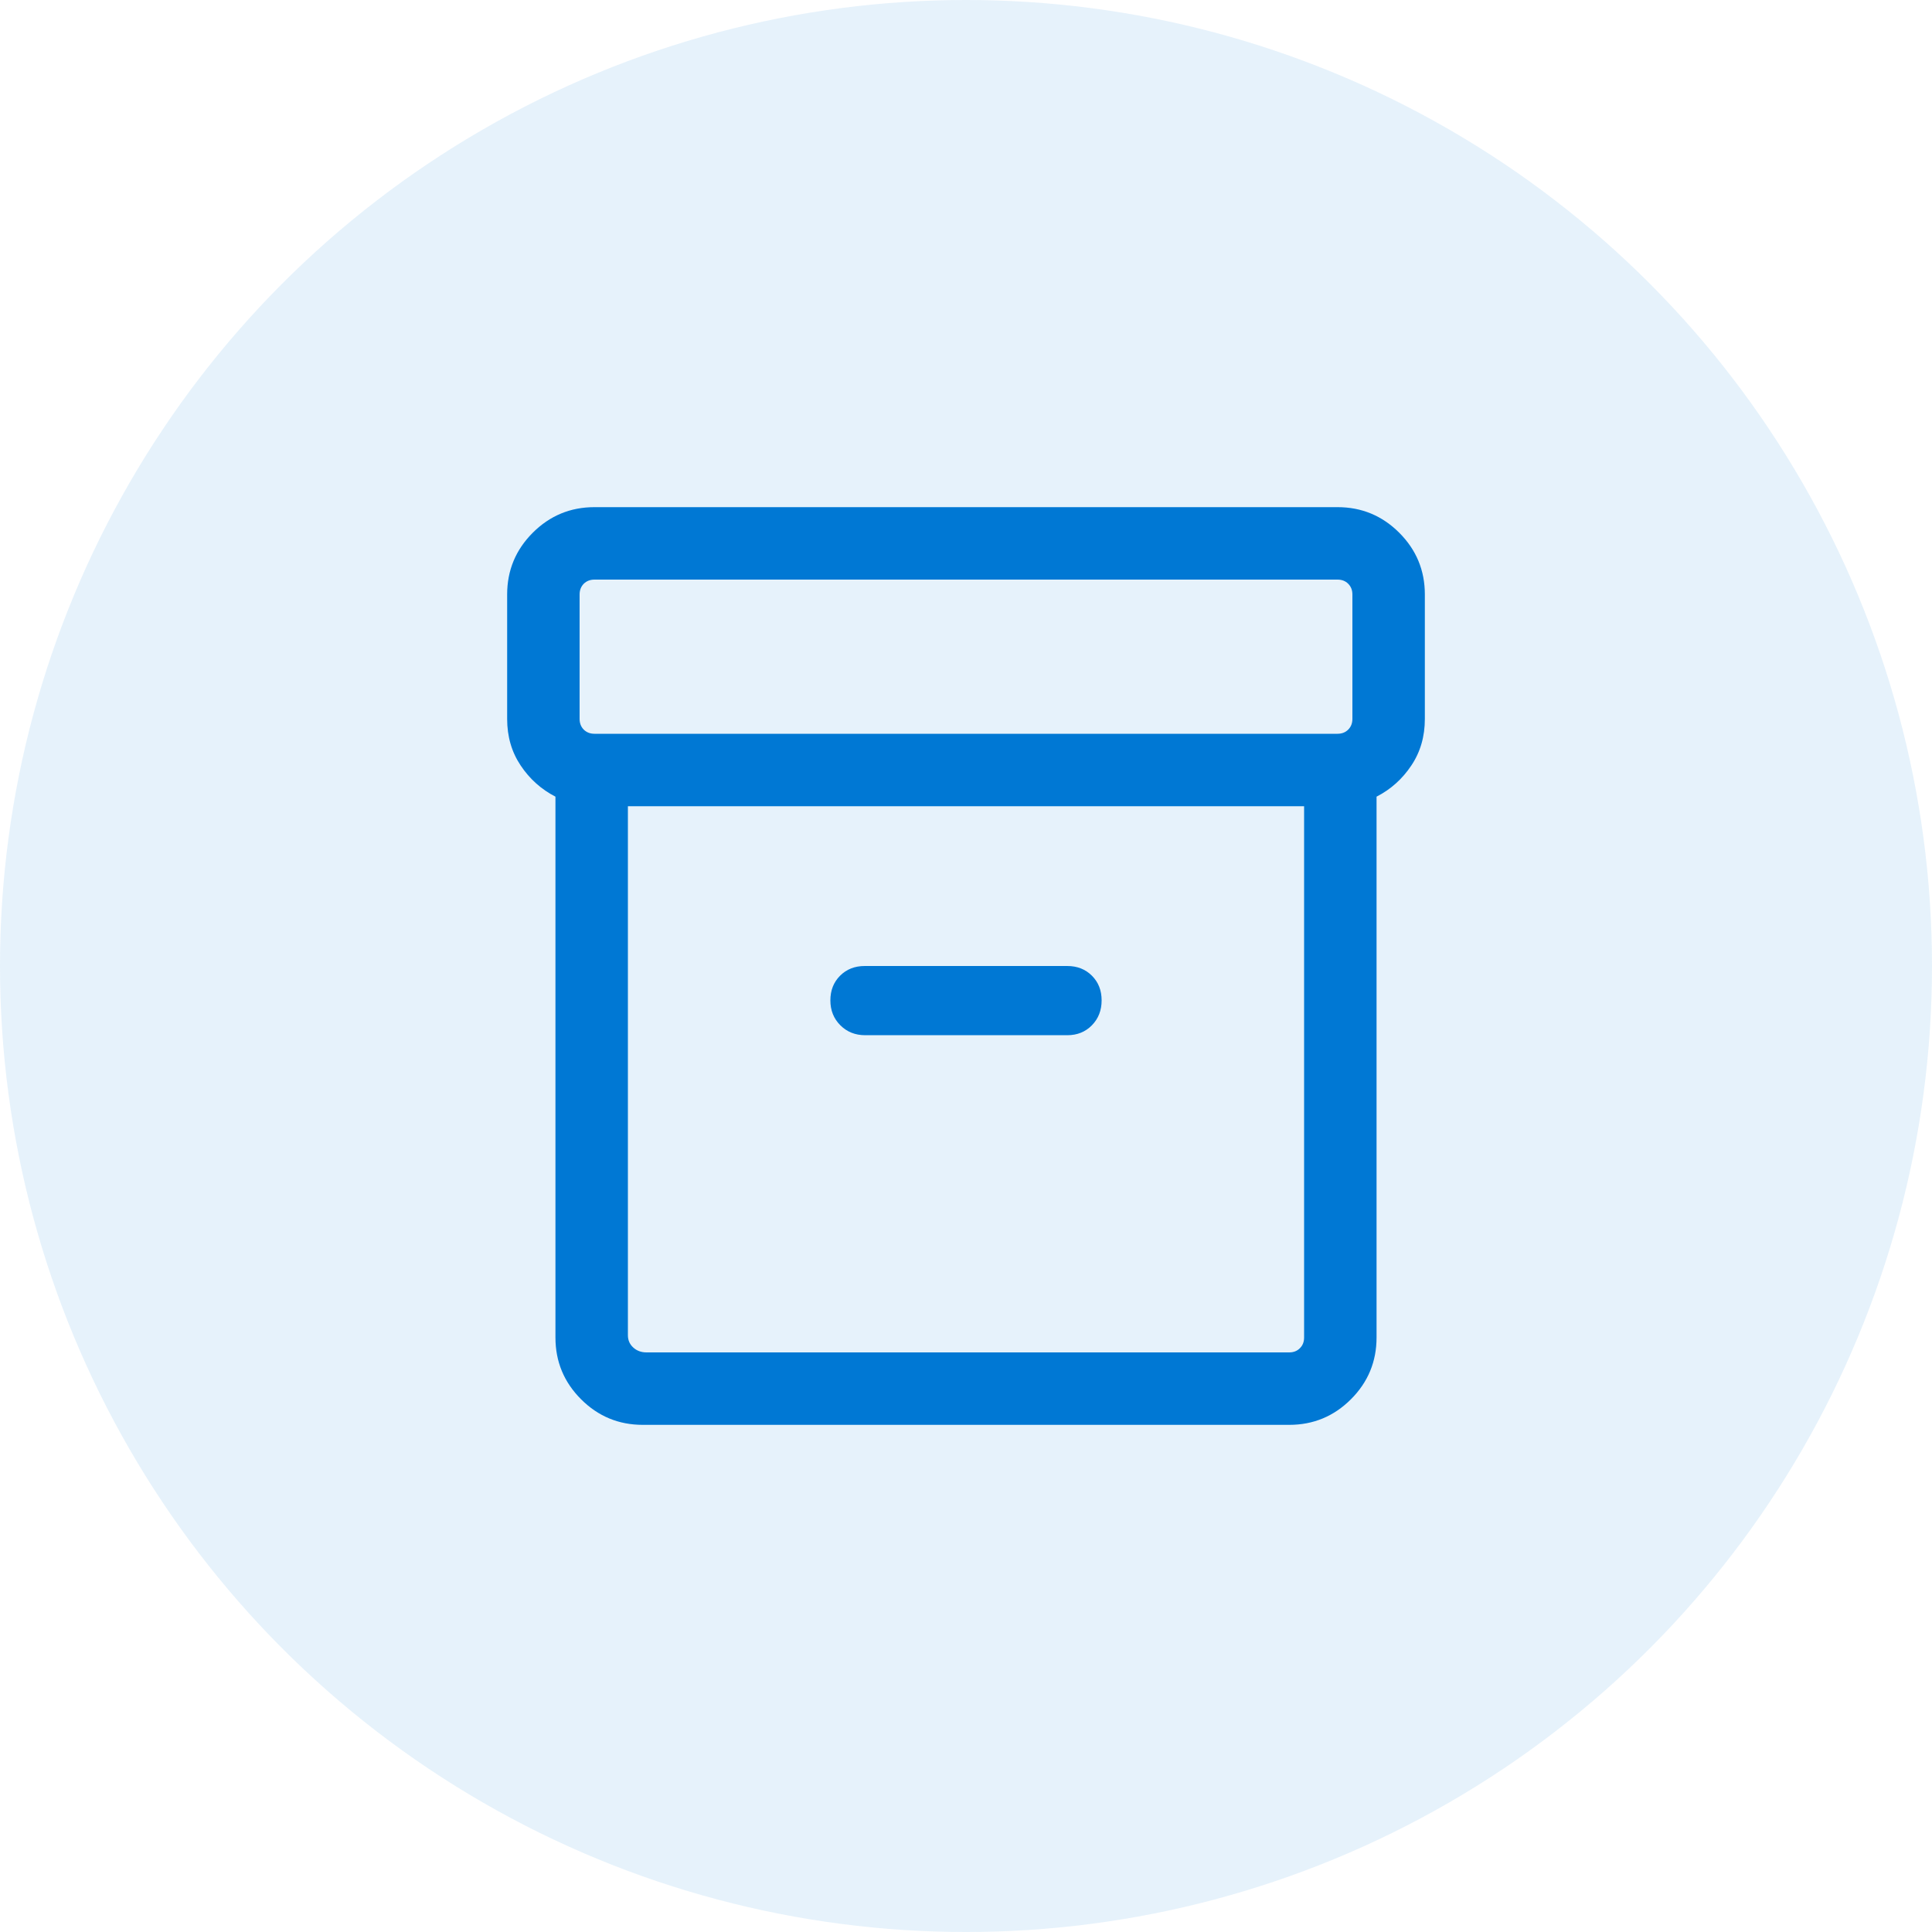
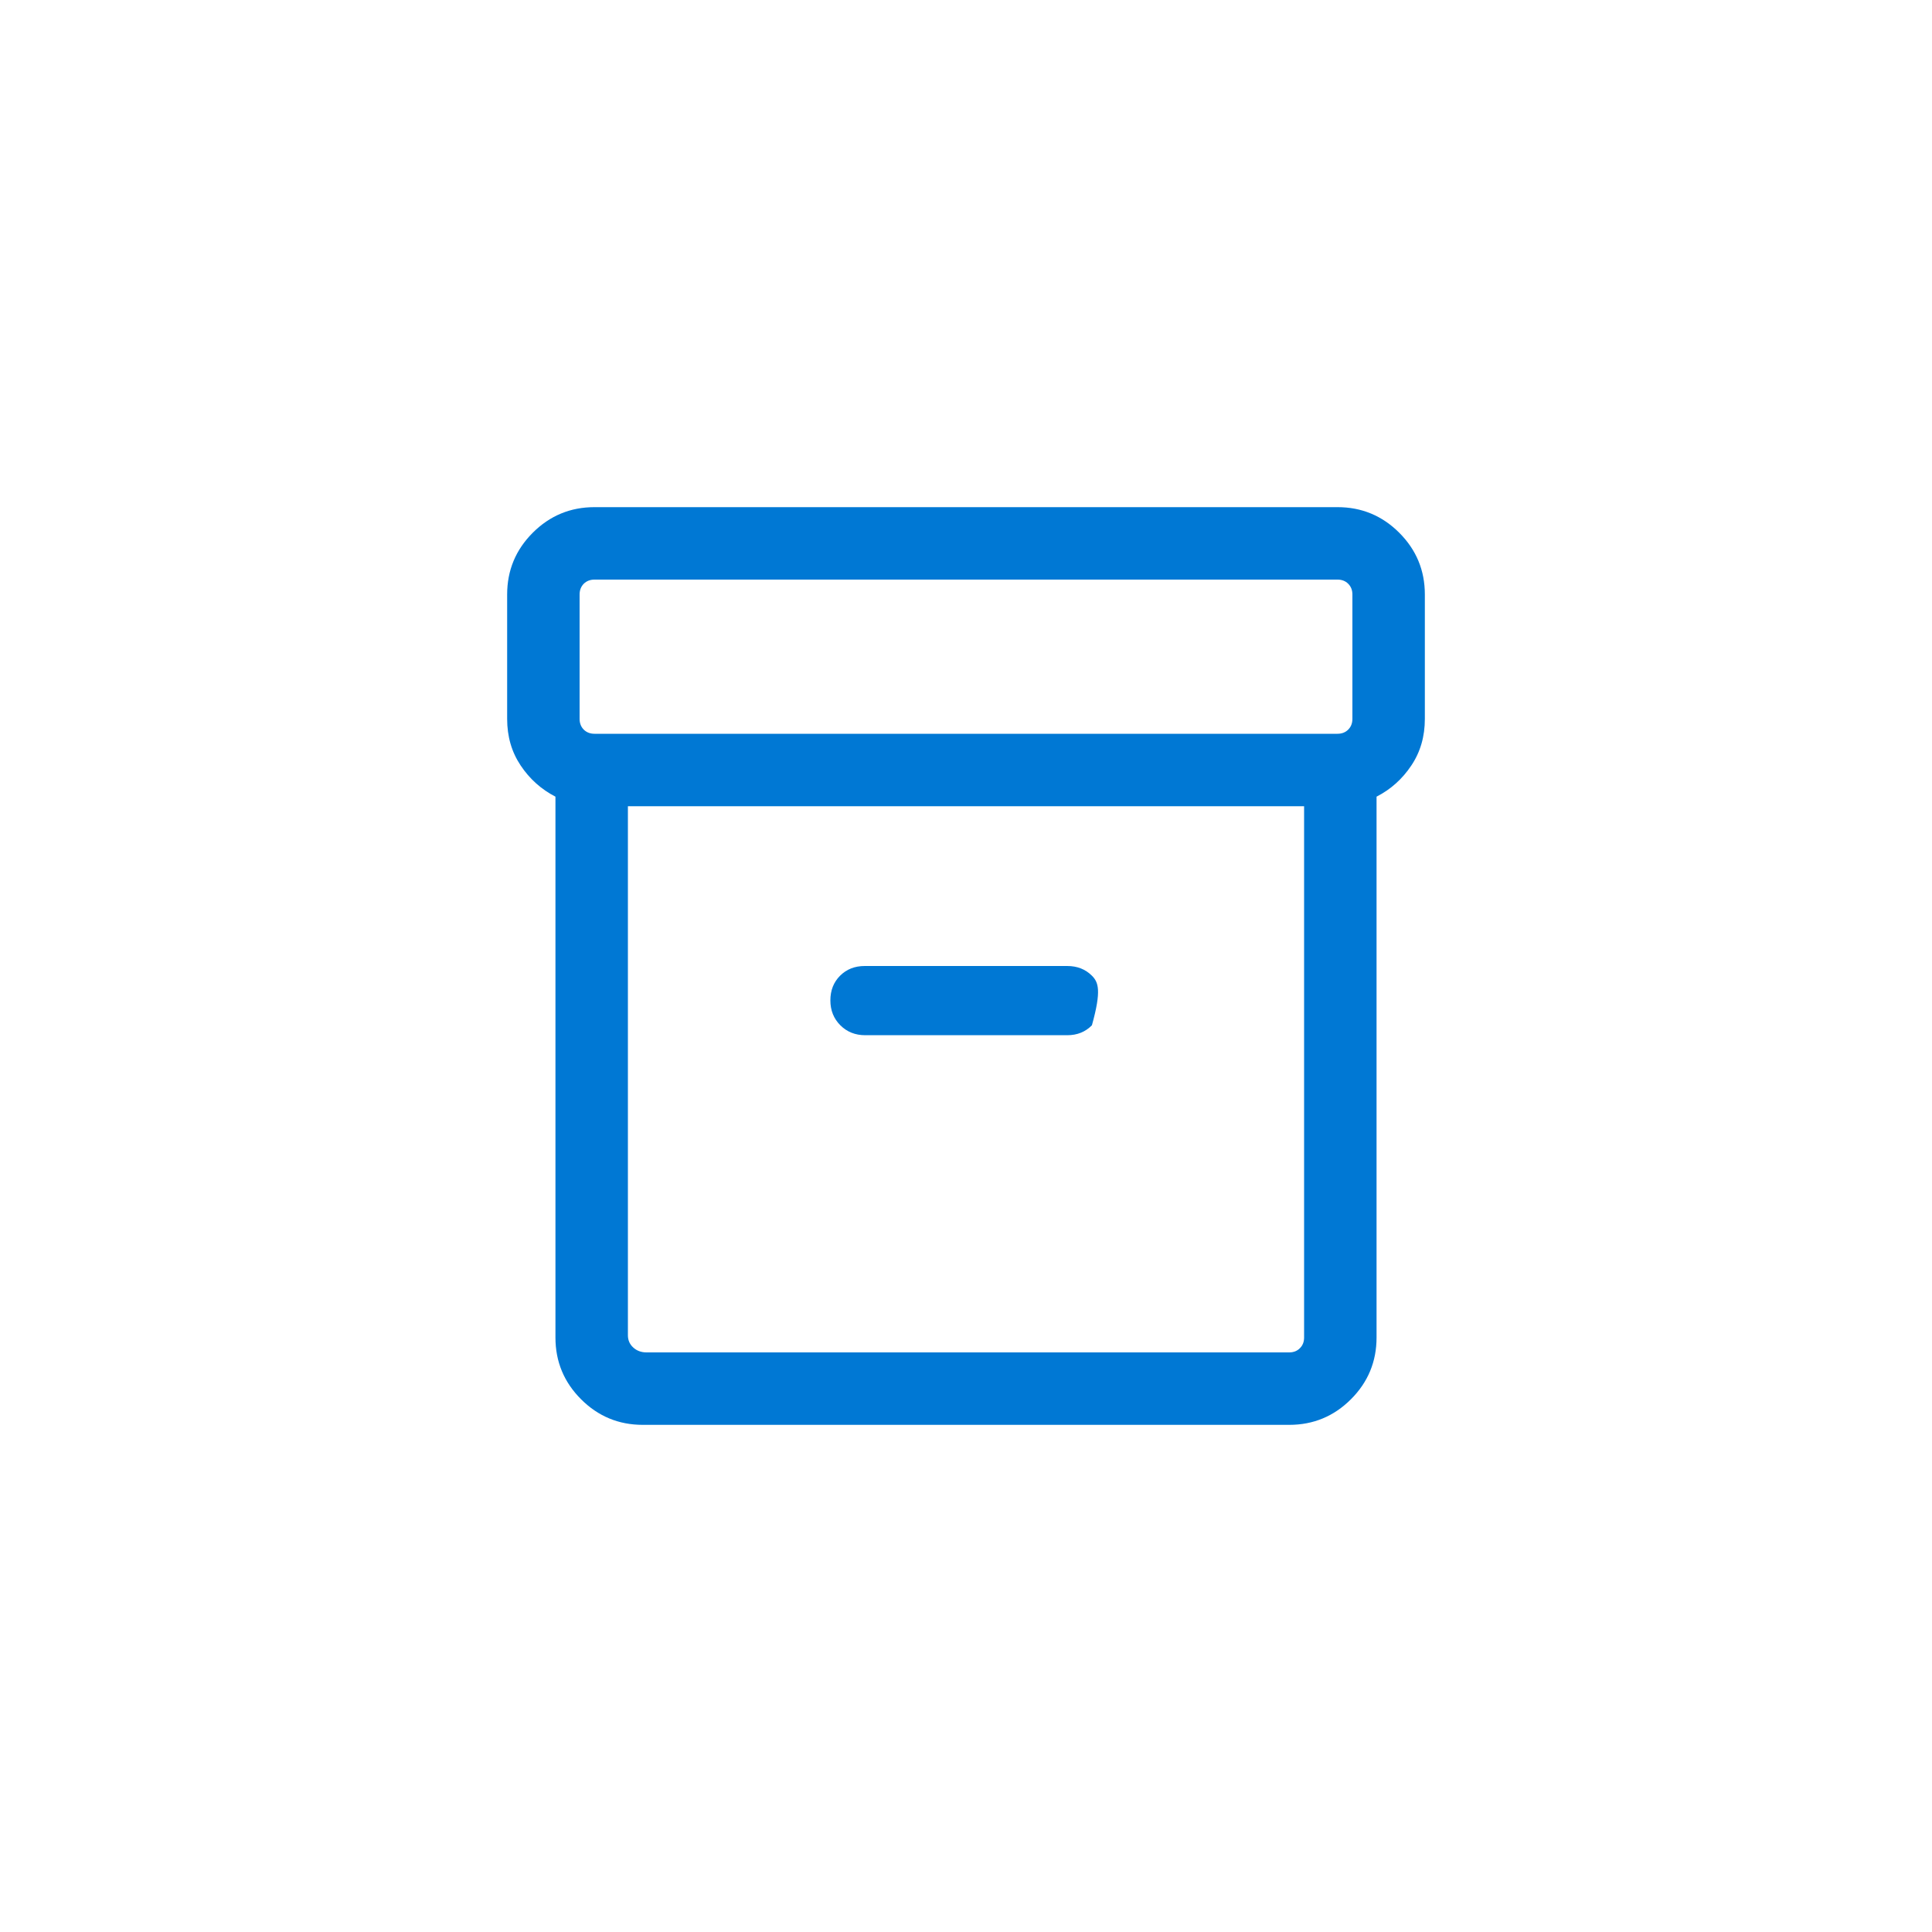
<svg xmlns="http://www.w3.org/2000/svg" width="40" height="40" viewBox="0 0 40 40" fill="none">
-   <circle cx="20" cy="20" r="20" fill="#0078D4" fill-opacity="0.1" />
-   <path d="M13.308 29.5C12.809 29.5 12.383 29.323 12.03 28.97C11.677 28.617 11.5 28.191 11.5 27.692V16.494C11.207 16.343 10.966 16.128 10.78 15.849C10.593 15.57 10.5 15.249 10.5 14.884V12.308C10.5 11.809 10.677 11.383 11.03 11.03C11.383 10.677 11.809 10.5 12.308 10.5H27.692C28.191 10.5 28.617 10.677 28.97 11.03C29.323 11.383 29.5 11.809 29.5 12.308V14.884C29.5 15.249 29.407 15.57 29.22 15.849C29.034 16.128 28.794 16.343 28.5 16.494V27.692C28.5 28.191 28.323 28.617 27.97 28.97C27.617 29.323 27.191 29.5 26.692 29.5H13.308ZM13 16.692V27.644C13 27.747 13.037 27.832 13.111 27.899C13.184 27.966 13.276 28 13.385 28H26.692C26.782 28 26.856 27.971 26.913 27.913C26.971 27.856 27 27.782 27 27.692V16.692H13ZM12.308 15.192H27.692C27.782 15.192 27.856 15.163 27.913 15.106C27.971 15.048 28 14.974 28 14.884V12.308C28 12.218 27.971 12.144 27.913 12.086C27.856 12.029 27.782 12 27.692 12H12.308C12.218 12 12.144 12.029 12.086 12.086C12.029 12.144 12 12.218 12 12.308V14.884C12 14.974 12.029 15.048 12.086 15.106C12.144 15.163 12.218 15.192 12.308 15.192ZM17.913 21.433H22.096C22.303 21.433 22.473 21.364 22.607 21.227C22.741 21.09 22.808 20.918 22.808 20.712C22.808 20.505 22.741 20.335 22.607 20.201C22.473 20.067 22.303 20 22.096 20H17.904C17.697 20 17.527 20.067 17.393 20.201C17.259 20.335 17.192 20.505 17.192 20.712C17.192 20.918 17.261 21.09 17.398 21.227C17.535 21.364 17.707 21.433 17.913 21.433Z" fill="#0078D4" />
+   <path d="M13.308 29.5C12.809 29.5 12.383 29.323 12.03 28.97C11.677 28.617 11.5 28.191 11.5 27.692V16.494C11.207 16.343 10.966 16.128 10.78 15.849C10.593 15.57 10.5 15.249 10.5 14.884V12.308C10.5 11.809 10.677 11.383 11.03 11.03C11.383 10.677 11.809 10.5 12.308 10.5H27.692C28.191 10.5 28.617 10.677 28.97 11.03C29.323 11.383 29.5 11.809 29.5 12.308V14.884C29.5 15.249 29.407 15.57 29.22 15.849C29.034 16.128 28.794 16.343 28.5 16.494V27.692C28.5 28.191 28.323 28.617 27.97 28.97C27.617 29.323 27.191 29.5 26.692 29.5H13.308ZM13 16.692V27.644C13 27.747 13.037 27.832 13.111 27.899C13.184 27.966 13.276 28 13.385 28H26.692C26.782 28 26.856 27.971 26.913 27.913C26.971 27.856 27 27.782 27 27.692V16.692H13ZM12.308 15.192H27.692C27.782 15.192 27.856 15.163 27.913 15.106C27.971 15.048 28 14.974 28 14.884V12.308C28 12.218 27.971 12.144 27.913 12.086C27.856 12.029 27.782 12 27.692 12H12.308C12.218 12 12.144 12.029 12.086 12.086C12.029 12.144 12 12.218 12 12.308V14.884C12 14.974 12.029 15.048 12.086 15.106C12.144 15.163 12.218 15.192 12.308 15.192ZM17.913 21.433H22.096C22.303 21.433 22.473 21.364 22.607 21.227C22.808 20.505 22.741 20.335 22.607 20.201C22.473 20.067 22.303 20 22.096 20H17.904C17.697 20 17.527 20.067 17.393 20.201C17.259 20.335 17.192 20.505 17.192 20.712C17.192 20.918 17.261 21.09 17.398 21.227C17.535 21.364 17.707 21.433 17.913 21.433Z" fill="#0078D4" />
</svg>